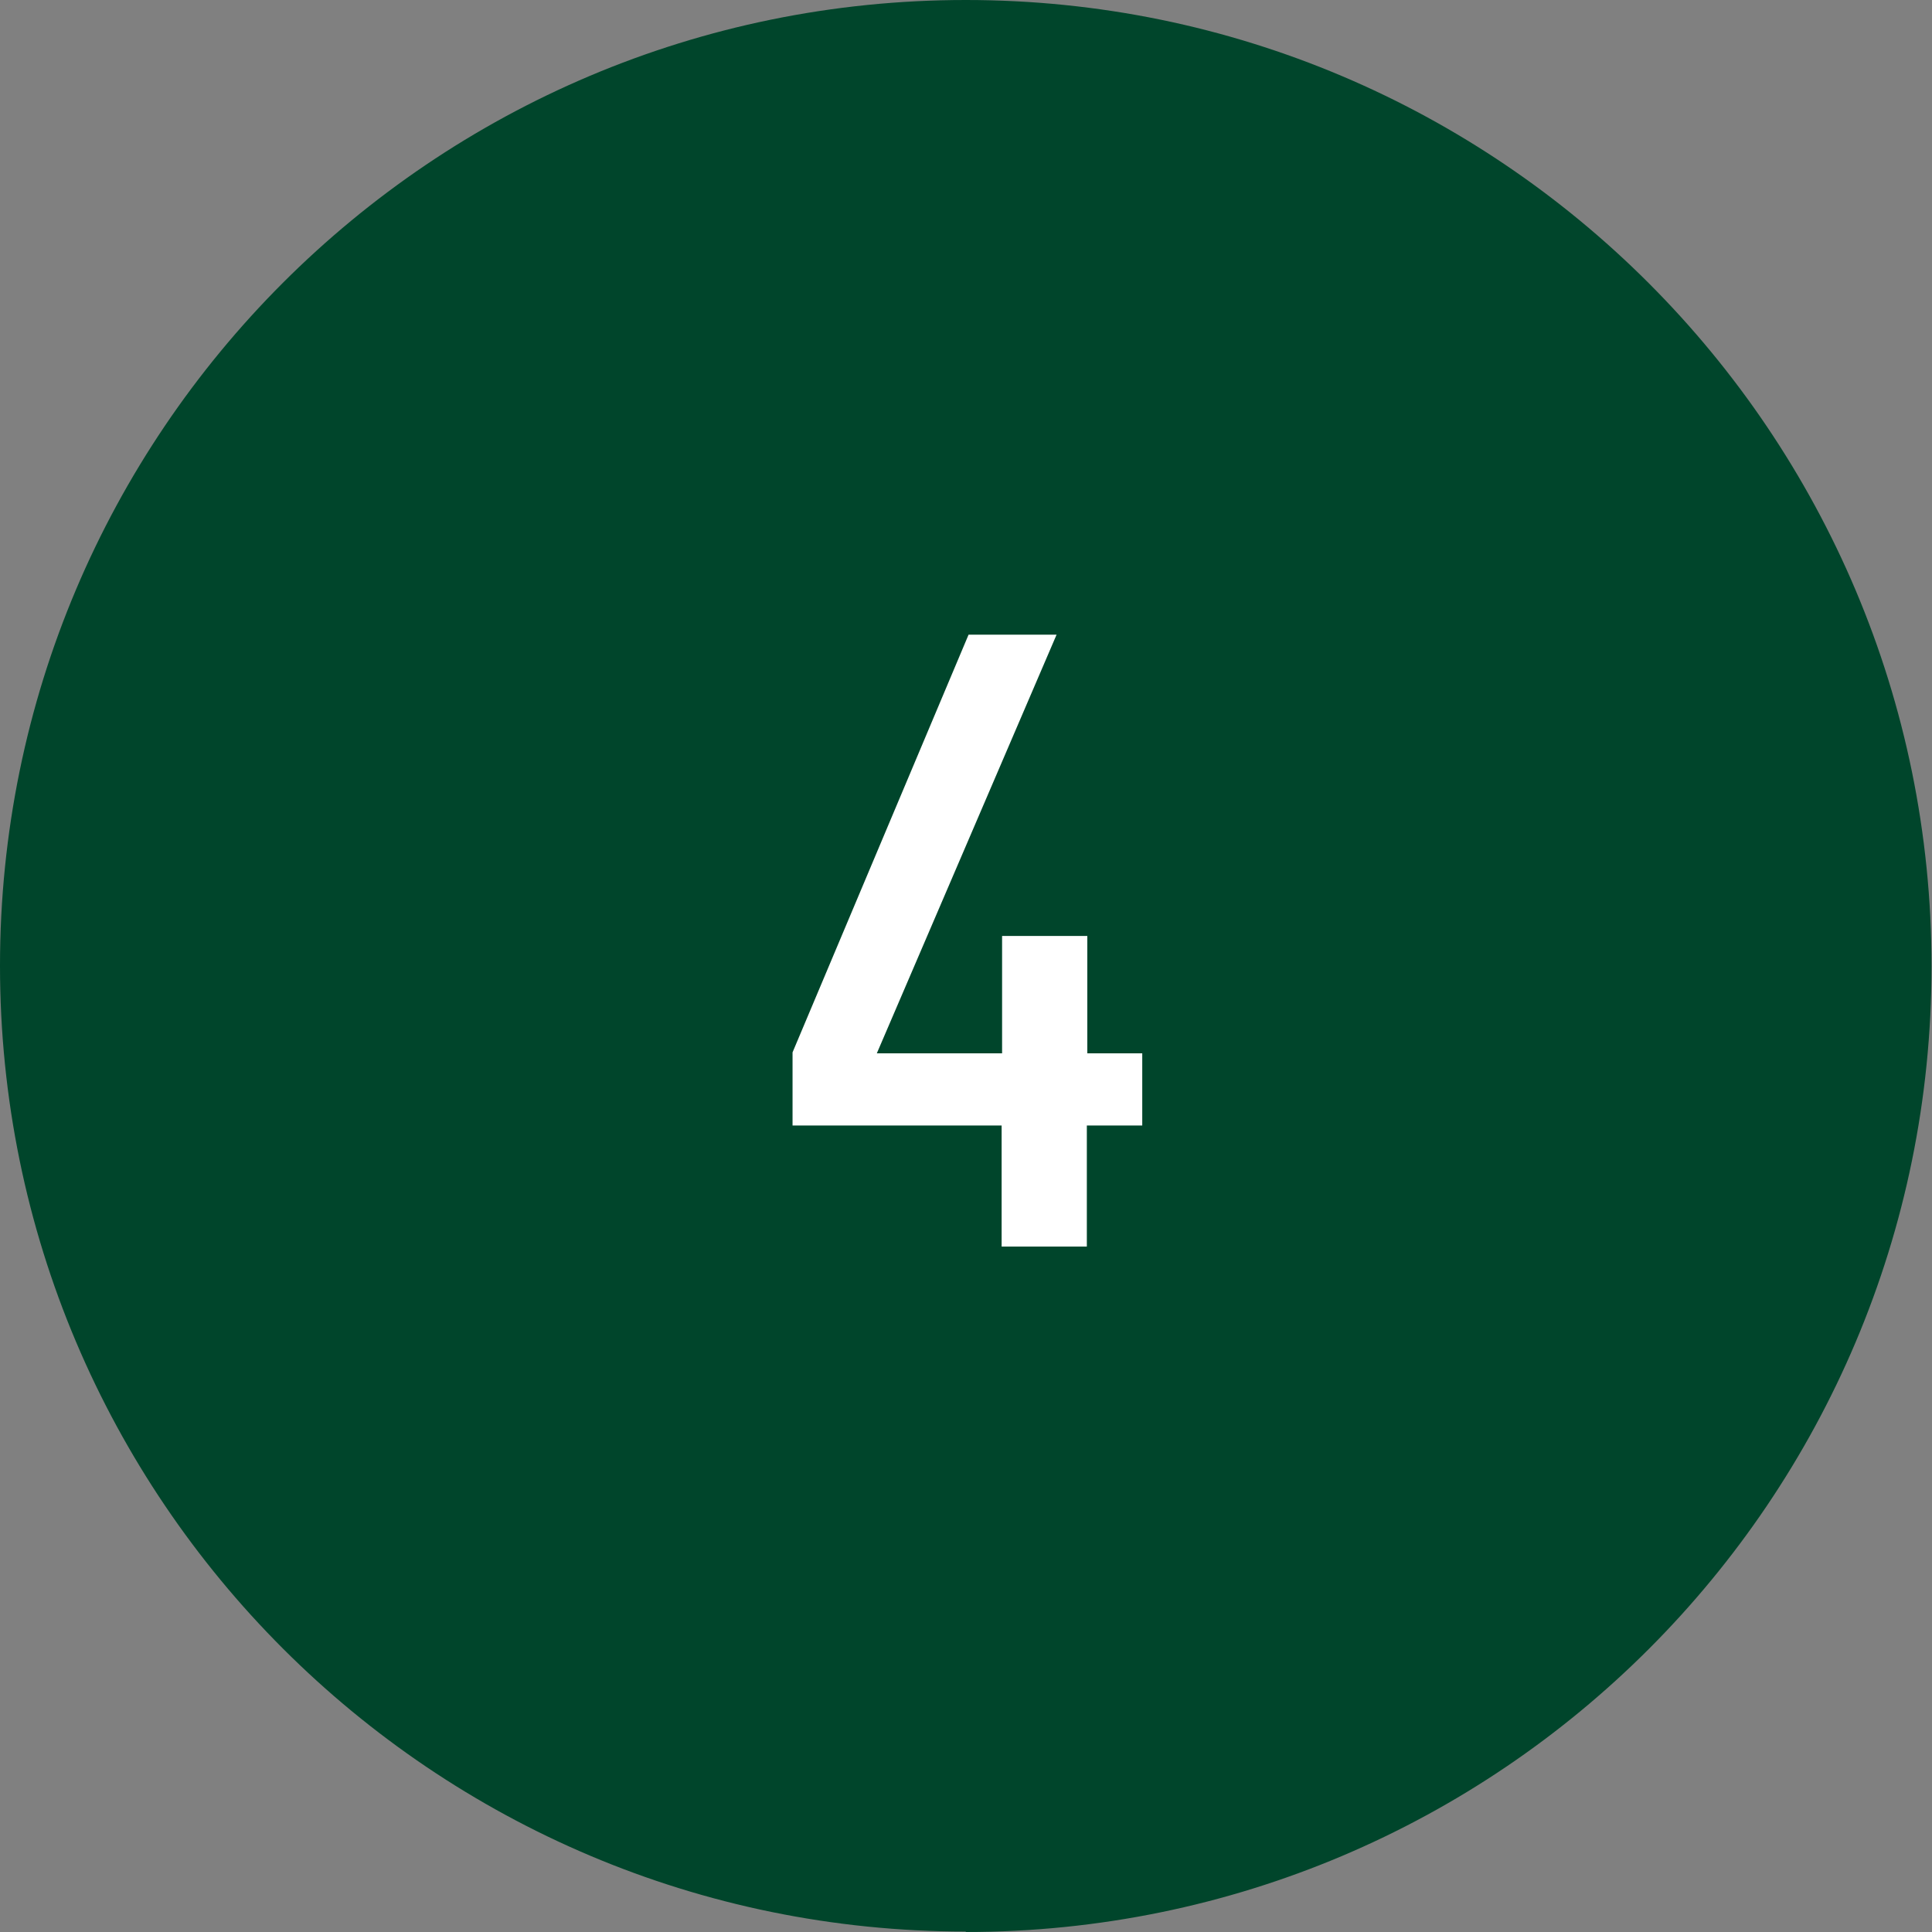
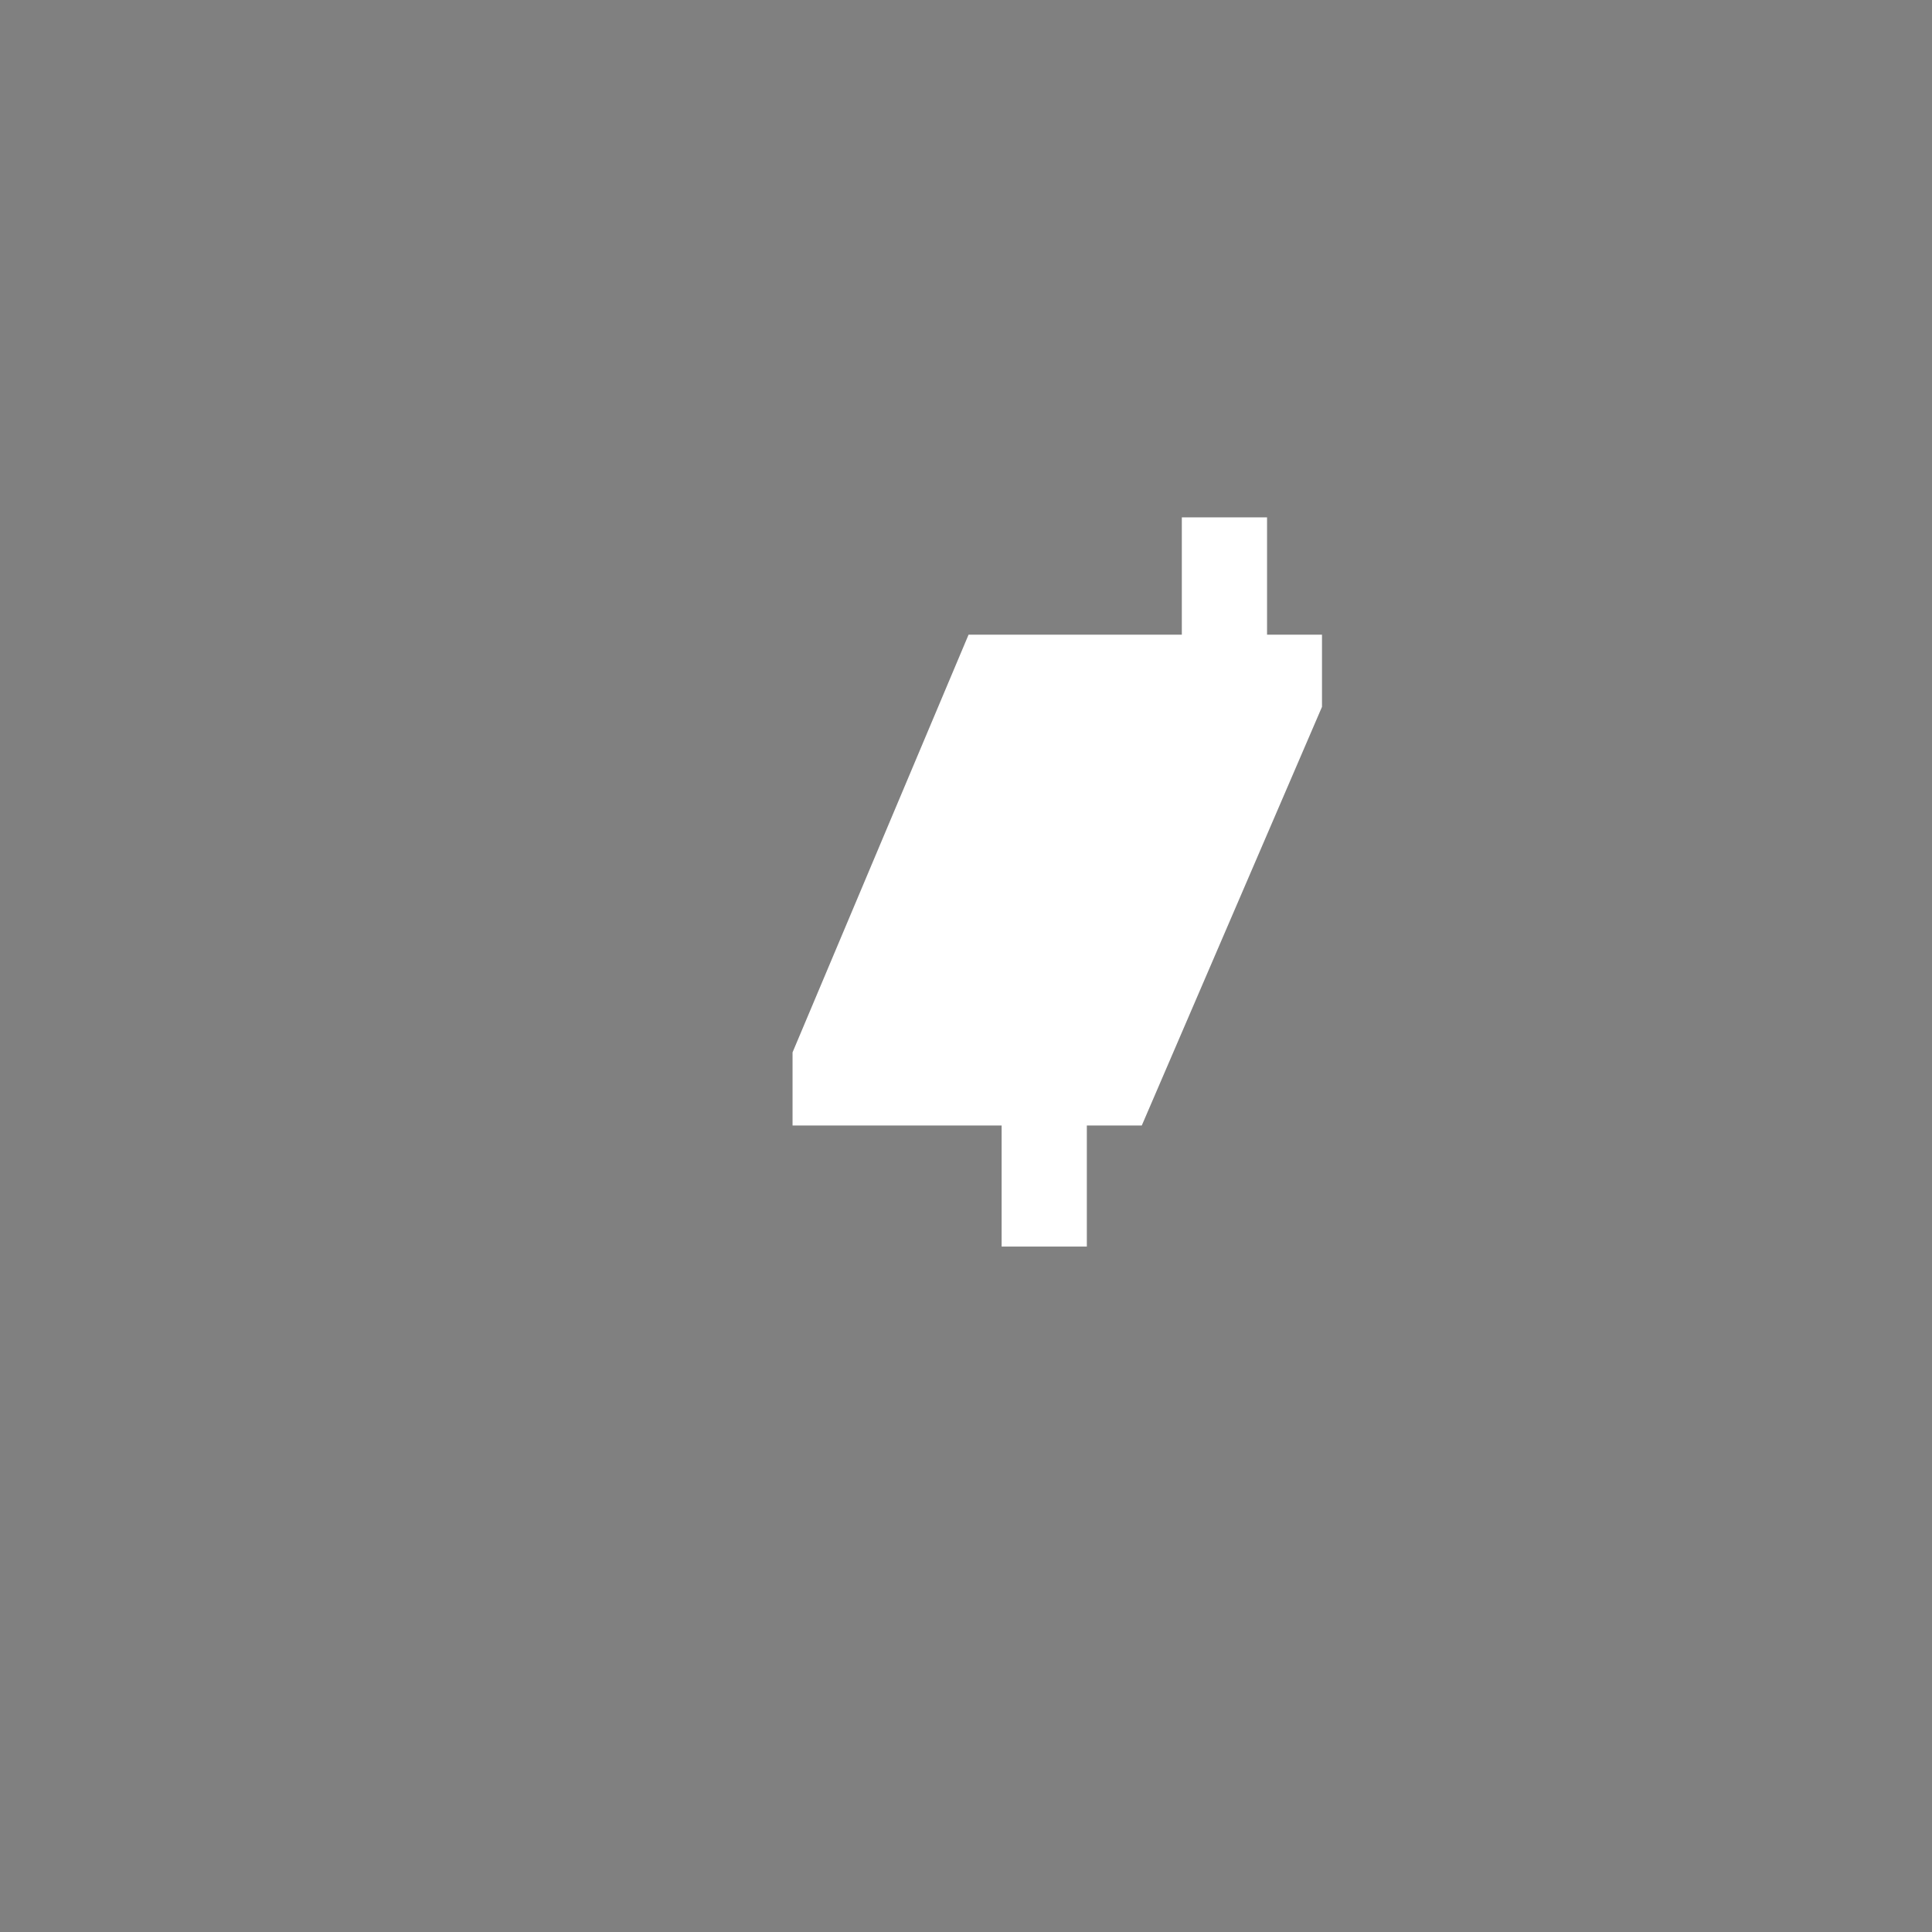
<svg xmlns="http://www.w3.org/2000/svg" id="Layer_2" data-name="Layer 2" viewBox="0 0 41.49 41.49">
  <rect x="0" y="0" width="41.49" height="41.49" fill="#808080" stroke="none" />
  <defs>
    <style>
      .cls-1 {
        fill: #fff;
      }

      .cls-2 {
        fill: #00452b;
      }
    </style>
  </defs>
  <g id="Layer_1-2" data-name="Layer 1">
-     <path class="cls-2" d="M20.74,41.49c11.46,0,20.74-9.29,20.74-20.74S32.2,0,20.74,0,0,9.29,0,20.74s9.29,20.74,20.74,20.74" />
-     <path class="cls-1" d="M24.52,24.17h-1.18v2.6h-1.83v-2.6h-4.49v-1.57l3.78-8.97h1.89l-3.86,8.99h2.69v-2.52h1.83v2.52h1.18v1.55Z" />
+     <path class="cls-1" d="M24.52,24.17h-1.18v2.6h-1.83v-2.6h-4.49v-1.57l3.78-8.97h1.89h2.69v-2.52h1.83v2.52h1.18v1.55Z" />
  </g>
</svg>